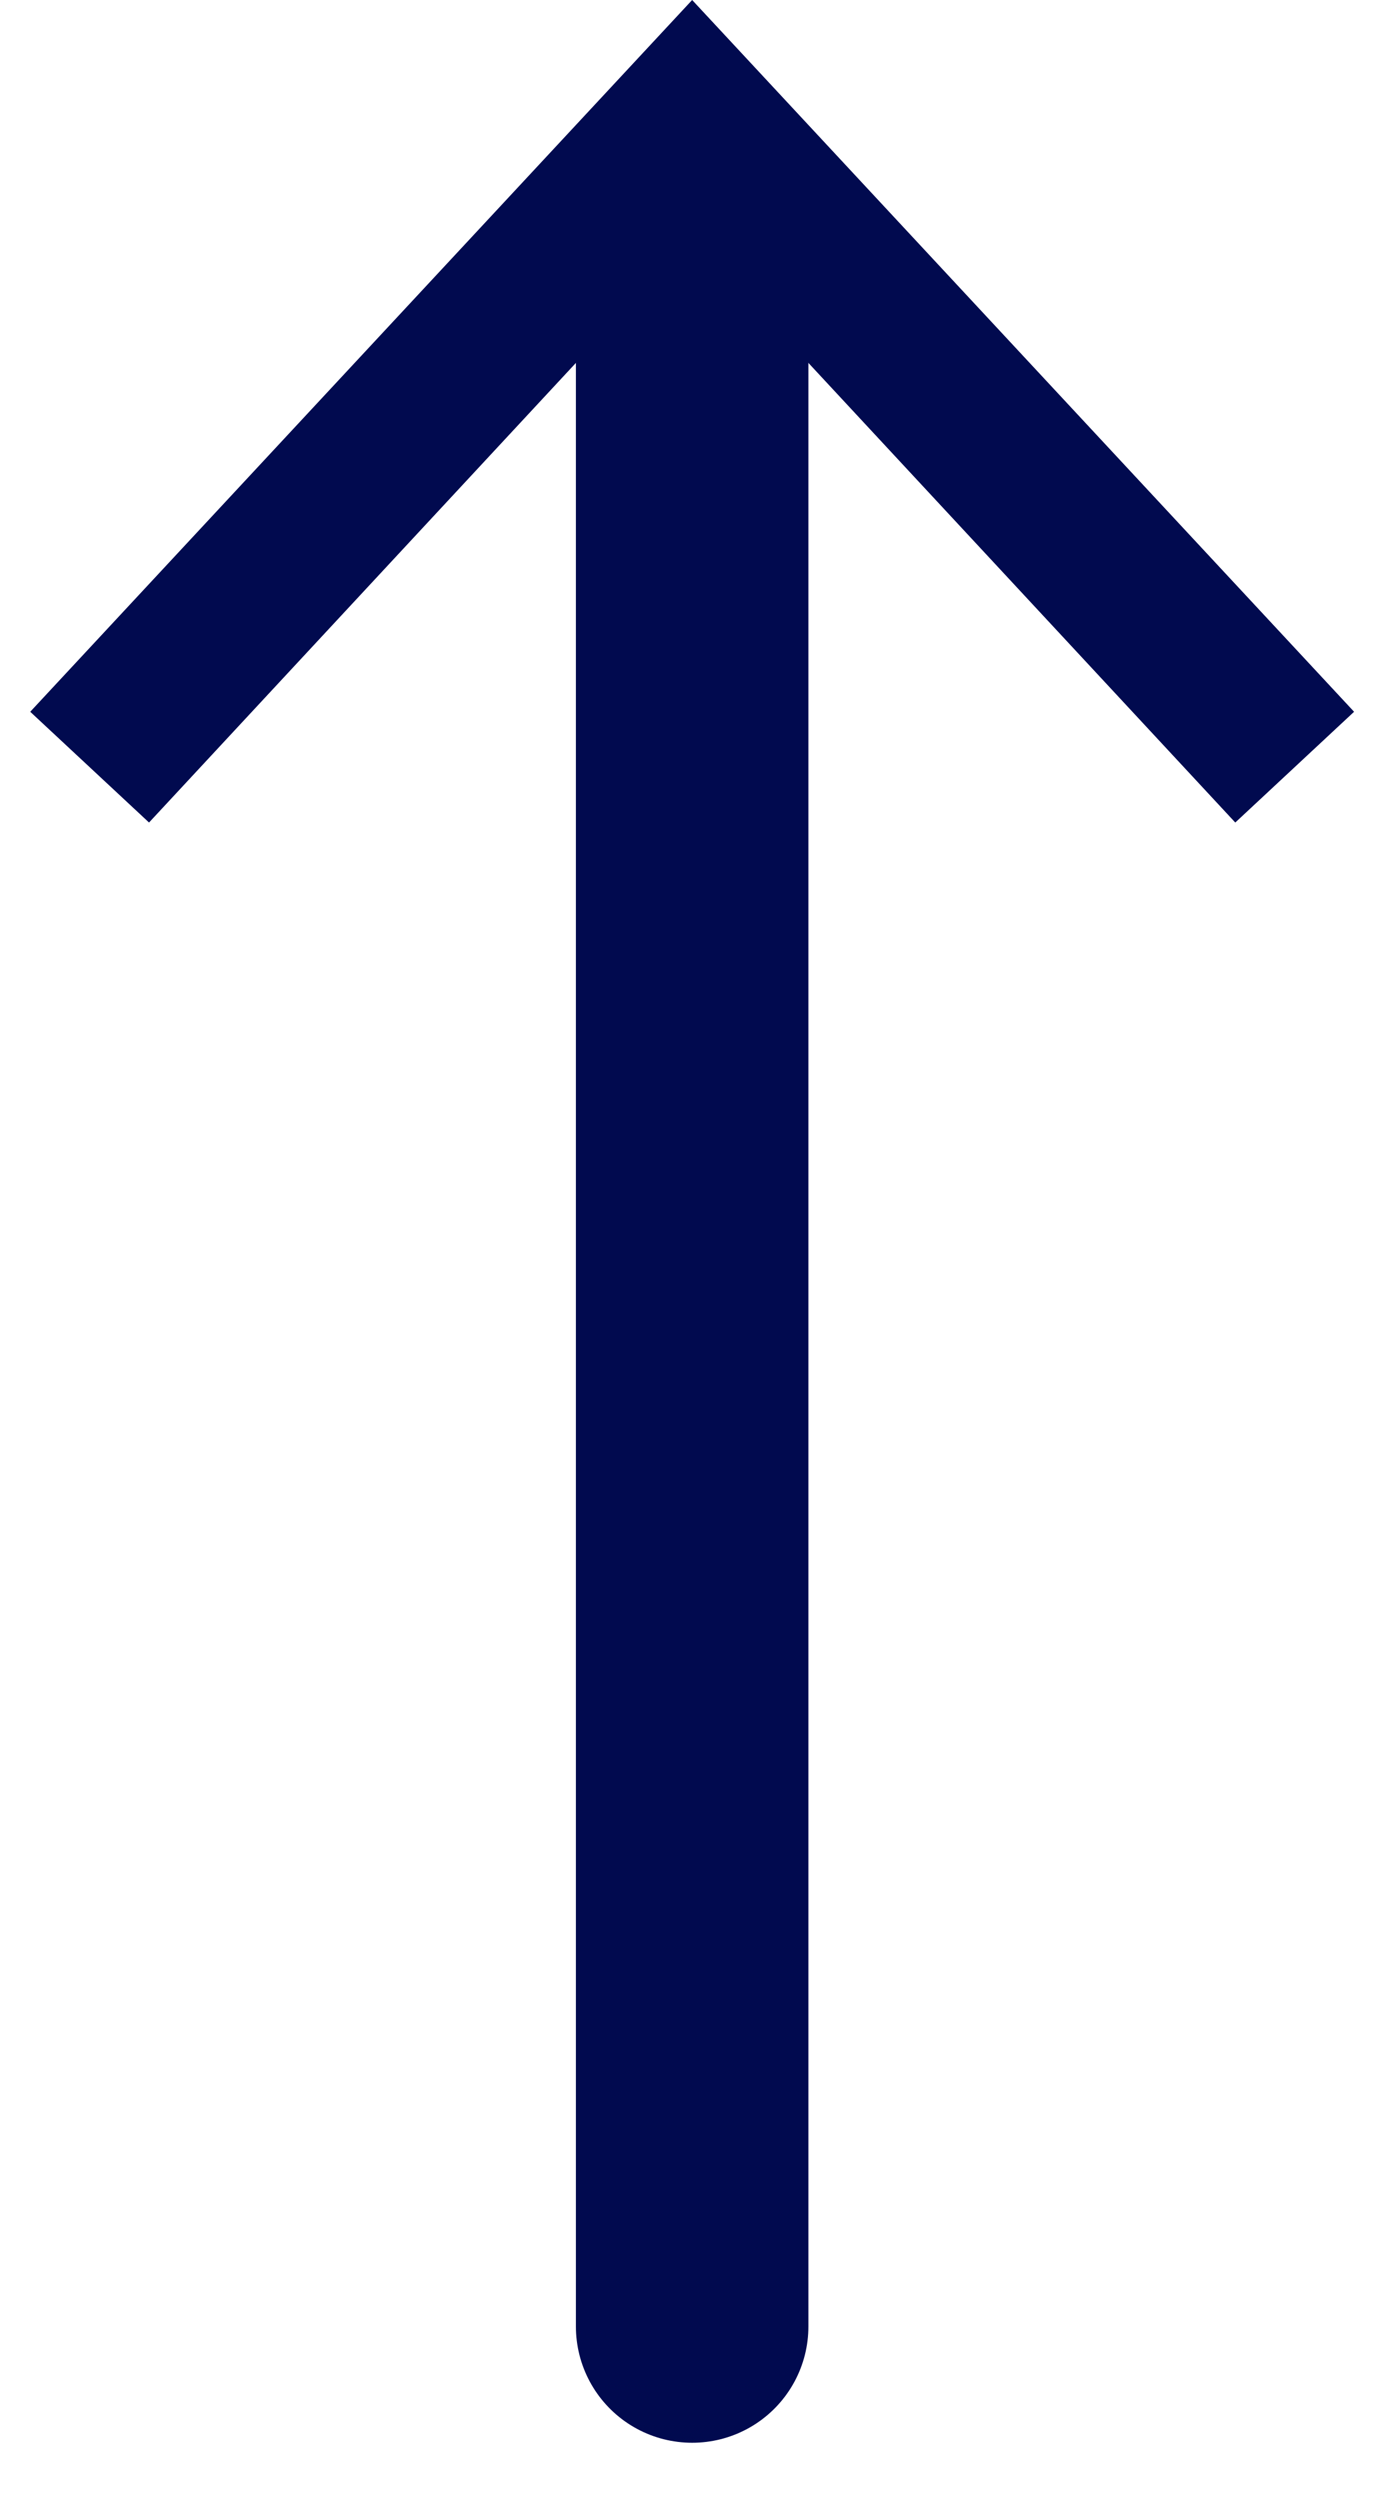
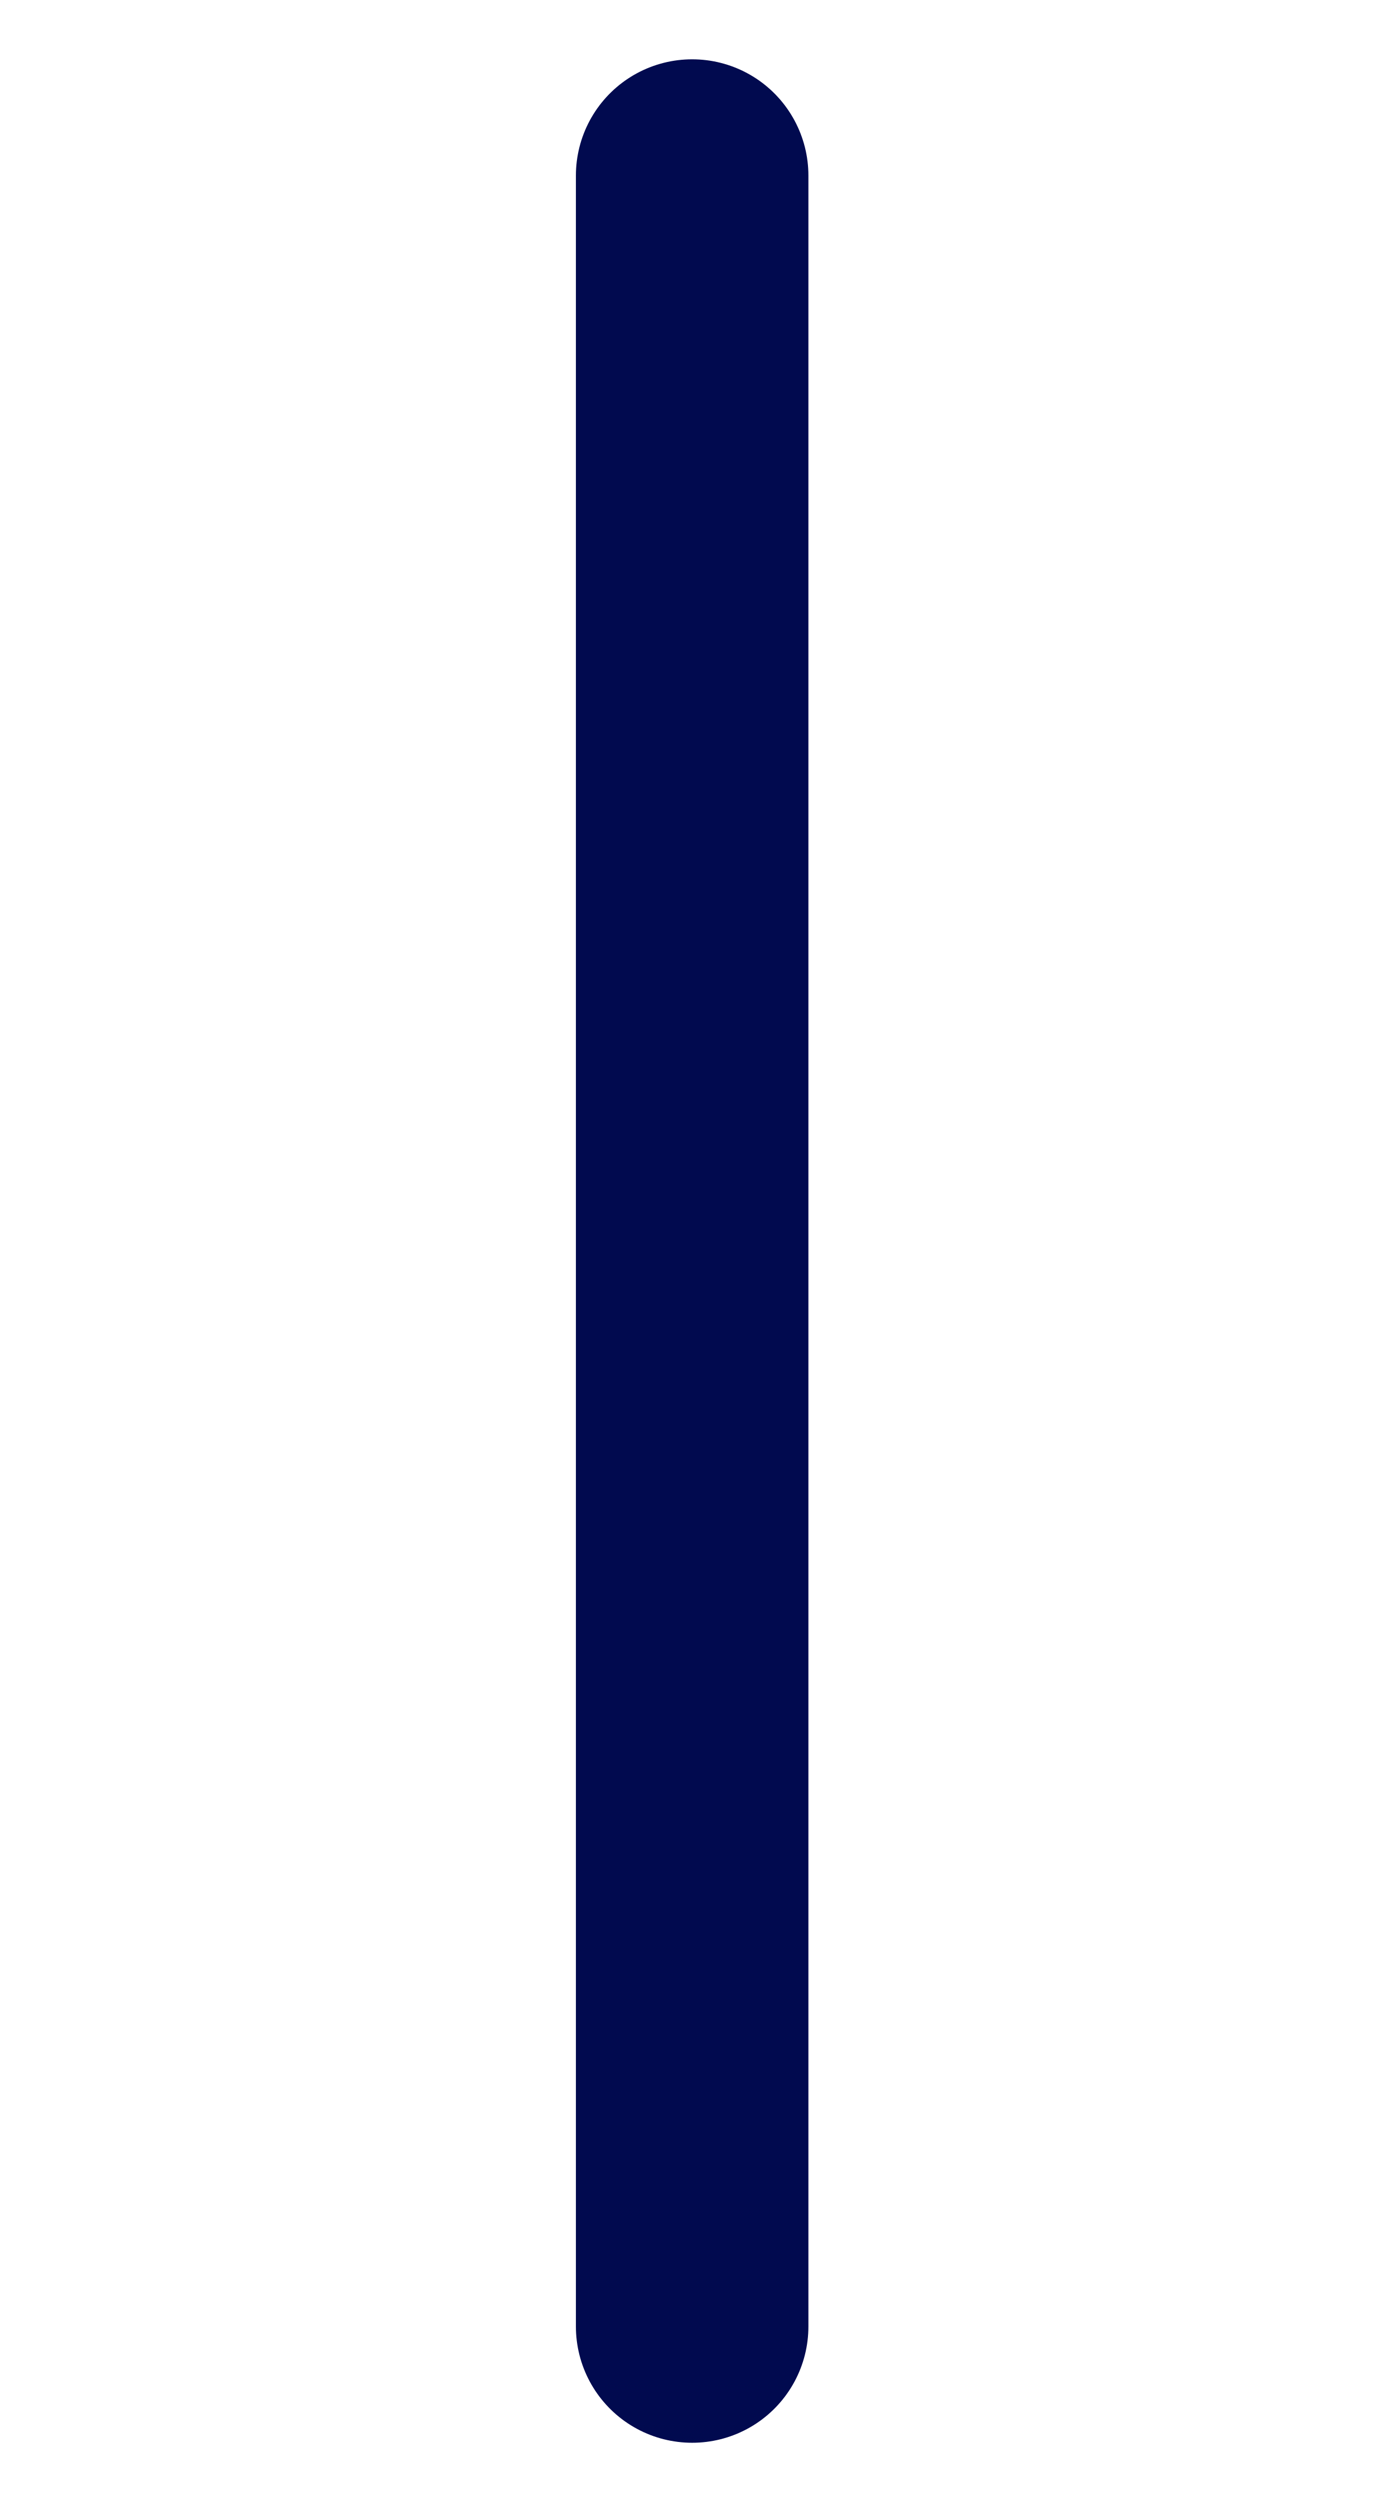
<svg xmlns="http://www.w3.org/2000/svg" width="24" height="43" viewBox="0 0 24 43" fill="none">
  <path d="M11.908 40.014L11.908 3.02" stroke="#010A4F" stroke-width="4" stroke-linecap="round" stroke-linejoin="bevel" />
-   <path d="M23.296 12.242L21.252 14.147L11.908 4.089L2.564 14.147L0.52 12.242L11.908 -4.97782e-07L23.296 12.242Z" fill="#010A4F" />
</svg>